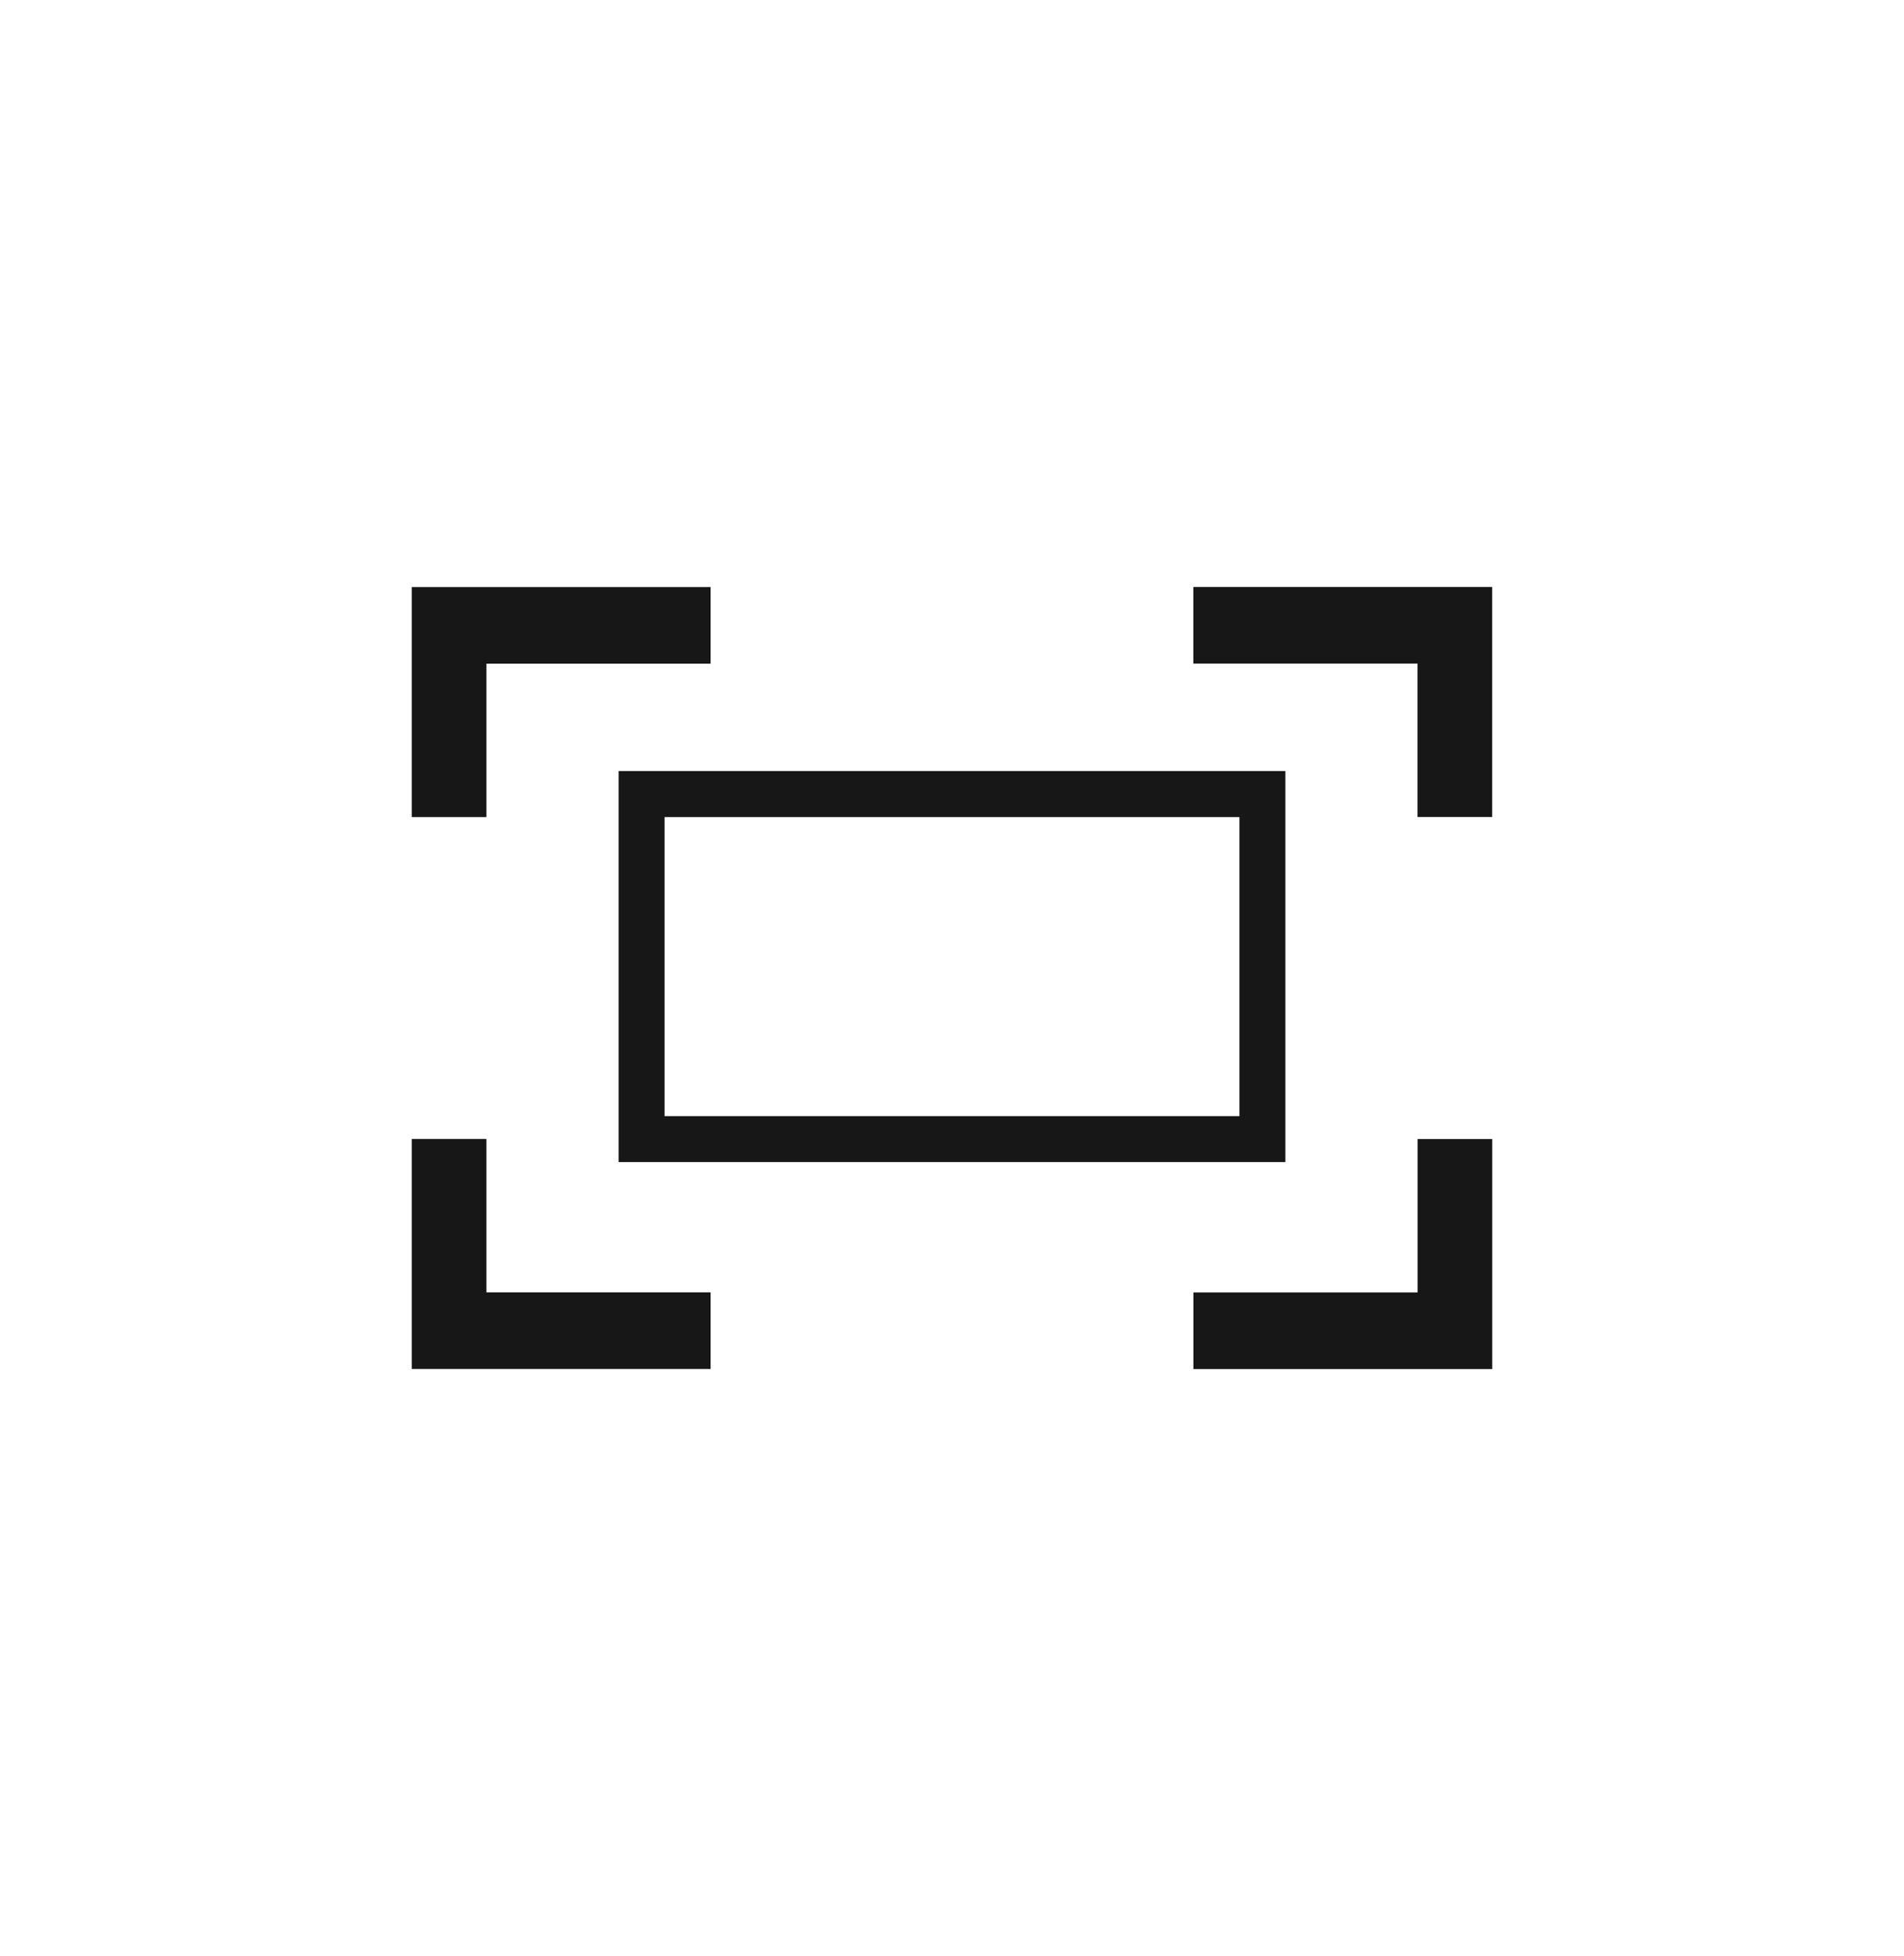
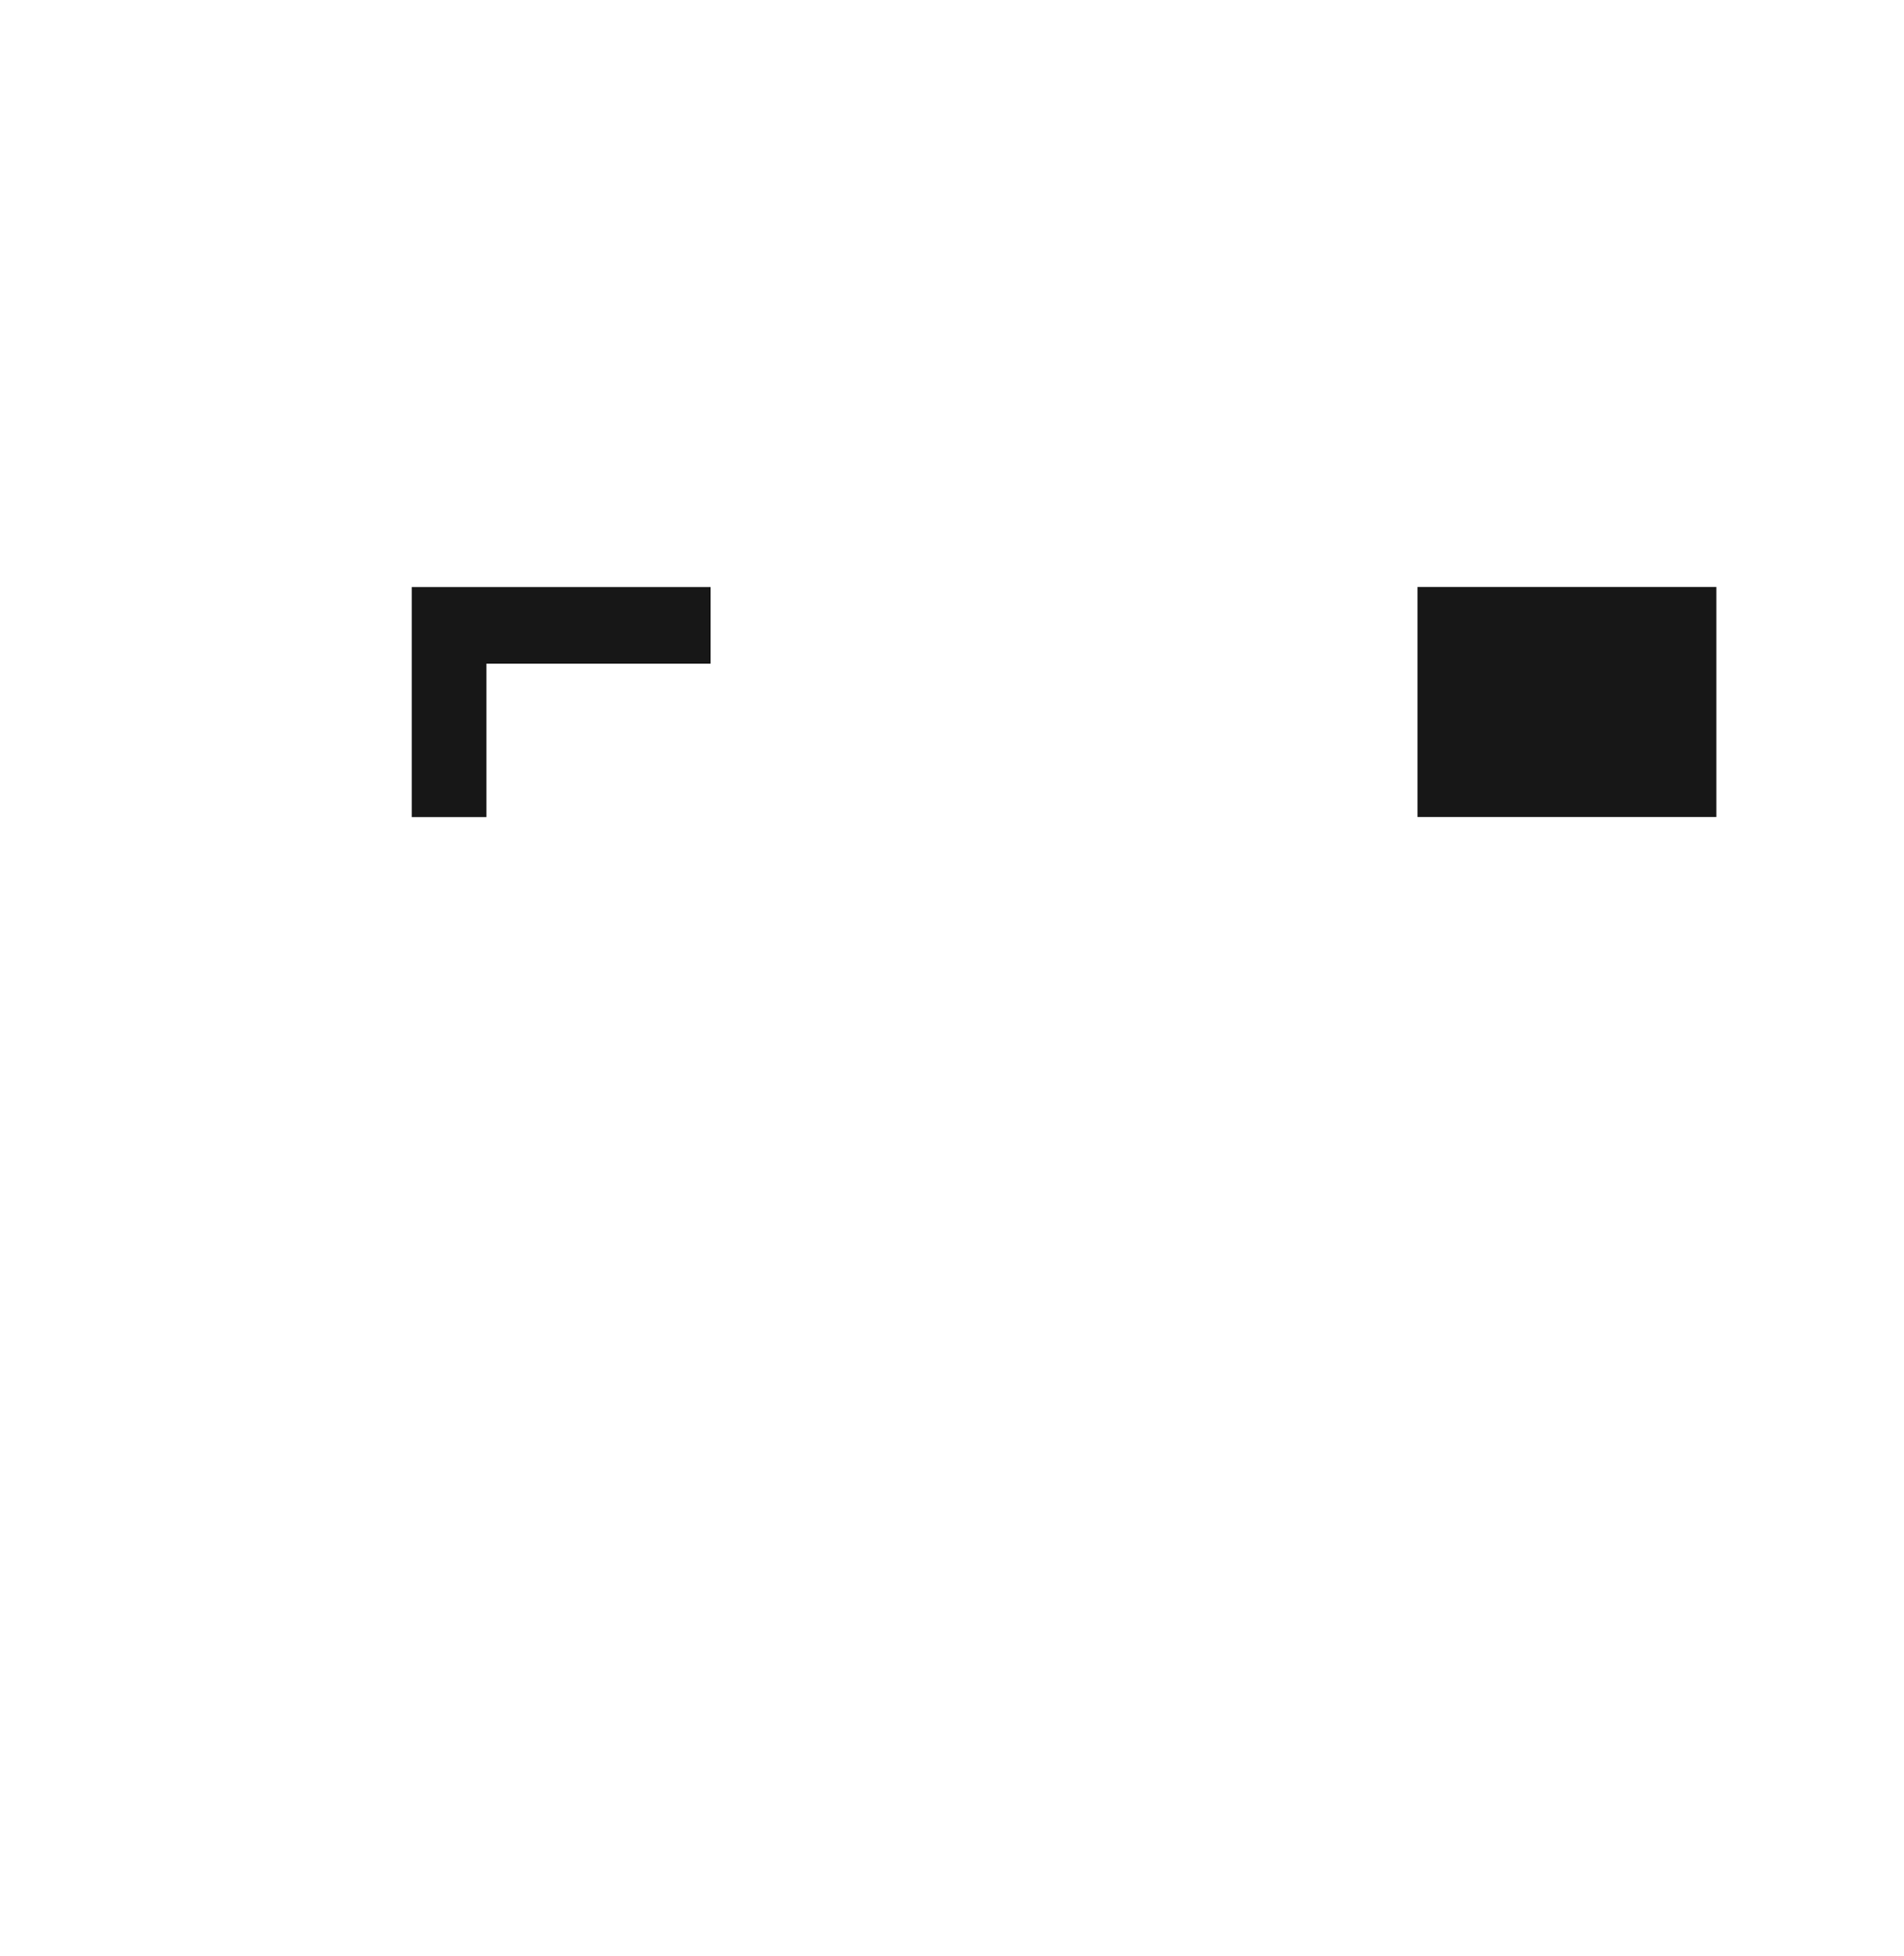
<svg xmlns="http://www.w3.org/2000/svg" version="1.1" id="Calque_1" x="0px" y="0px" viewBox="0 0 26.1 26.8" style="enable-background:new 0 0 26.1 26.8;" xml:space="preserve">
  <style type="text/css">
	.st0{fill:#171717;}
	.st1{fill:none;}
</style>
  <g id="Groupe_2302" transform="translate(0.012 0.324)">
    <g id="_3" transform="translate(43.646 16.936)">
-       <path id="Union_67_1_" class="st0" d="M-24.227-6.066v-2.102H-27.3v-1.05h4.097v3.152H-24.227z" />
+       <path id="Union_67_1_" class="st0" d="M-24.227-6.066v-2.102v-1.05h4.097v3.152H-24.227z" />
    </g>
    <g id="_4_1_" transform="translate(56.83 40.272) rotate(90)">
-       <path id="Union_67-2_1_" class="st0" d="M-22.888,40.483V37.41h-2.102v-1.024h3.152v4.097H-22.888z" />
-     </g>
+       </g>
    <g id="_5" transform="translate(23.34 50.441) rotate(180)">
-       <path id="Union_67-3" class="st0" d="M16.684,35.16v-2.102h-3.073v-1.05h4.097v3.152H16.684z" />
-     </g>
+       </g>
    <g id="_6_1_" transform="translate(10.141 27.089) rotate(-90)">
      <path id="Union_67-4" class="st0" d="M18.32-0.412v-3.073h-2.102v-1.024h3.152v4.097C19.37-0.412,18.32-0.412,18.32-0.412z" />
    </g>
    <g id="Rectangle_3911_1_" transform="translate(18.988 24.676)">
-       <rect x="-10.521" y="-14.436" class="st1" width="9.14" height="5.358" />
-       <path class="st0" d="M-1.38-9.078h-9.14v-5.358h9.14V-9.078z M-9.89-9.708h7.88v-4.097h-7.88V-9.708z" />
-     </g>
+       </g>
  </g>
</svg>